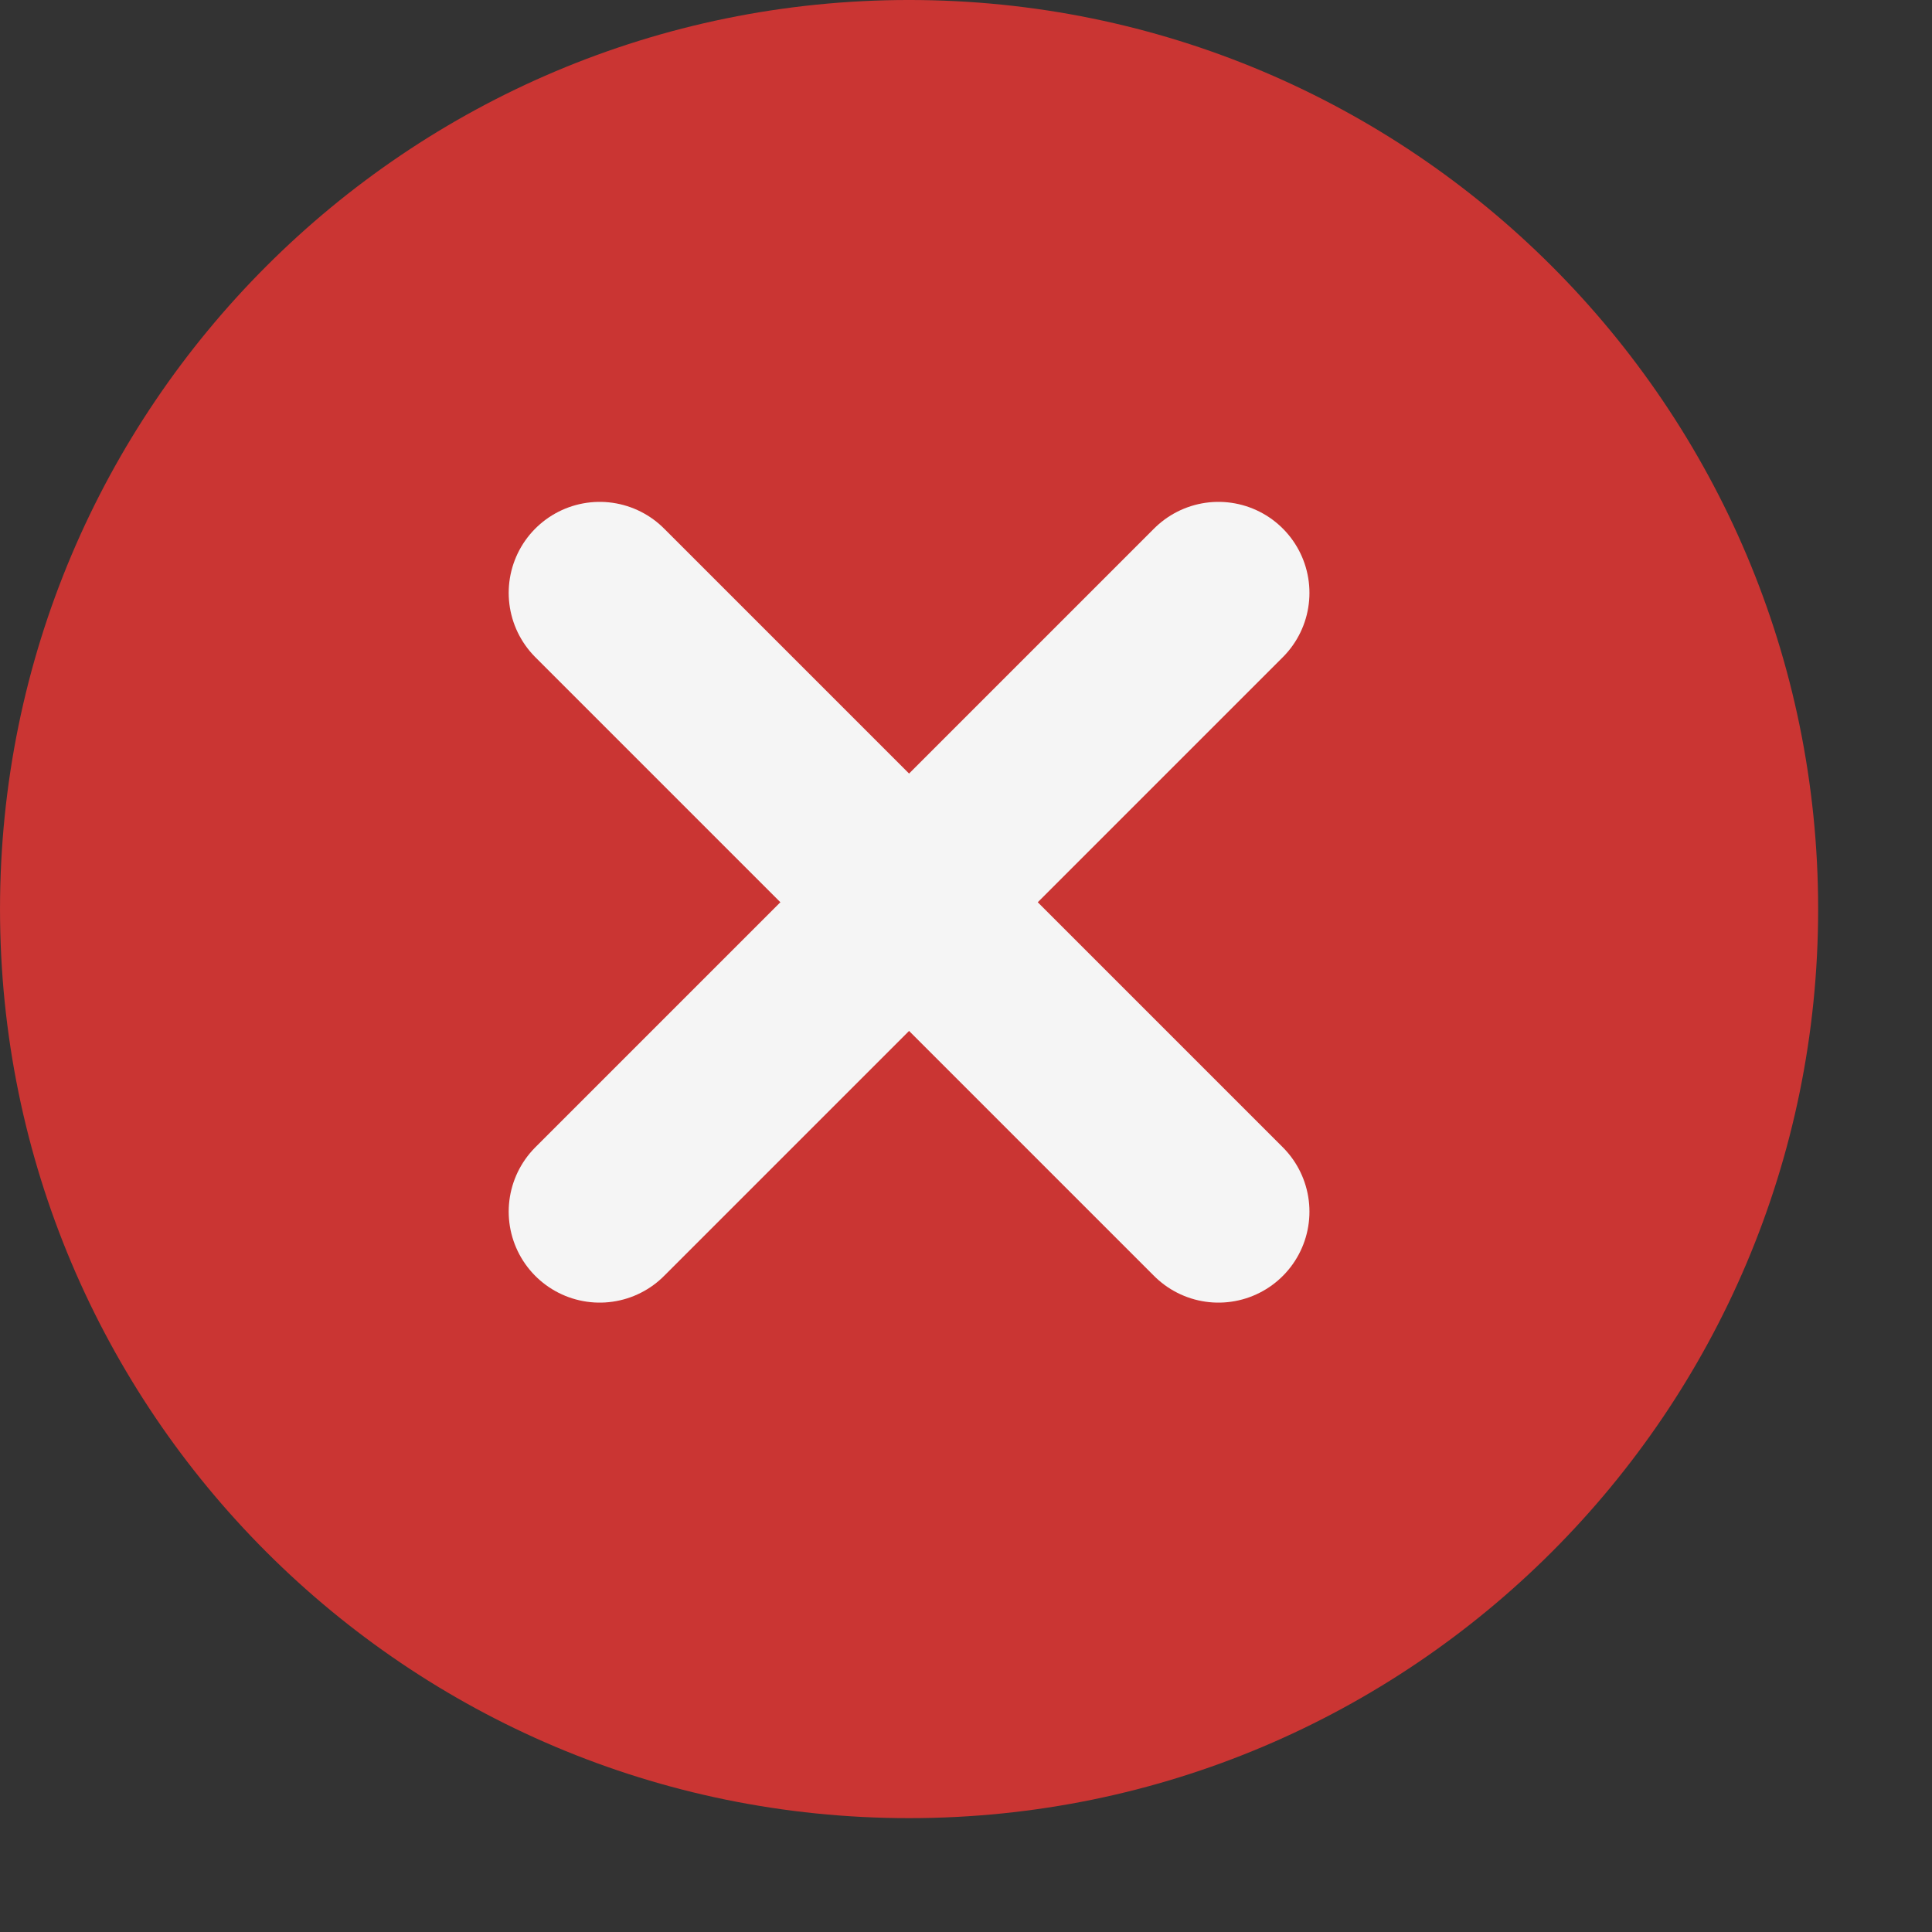
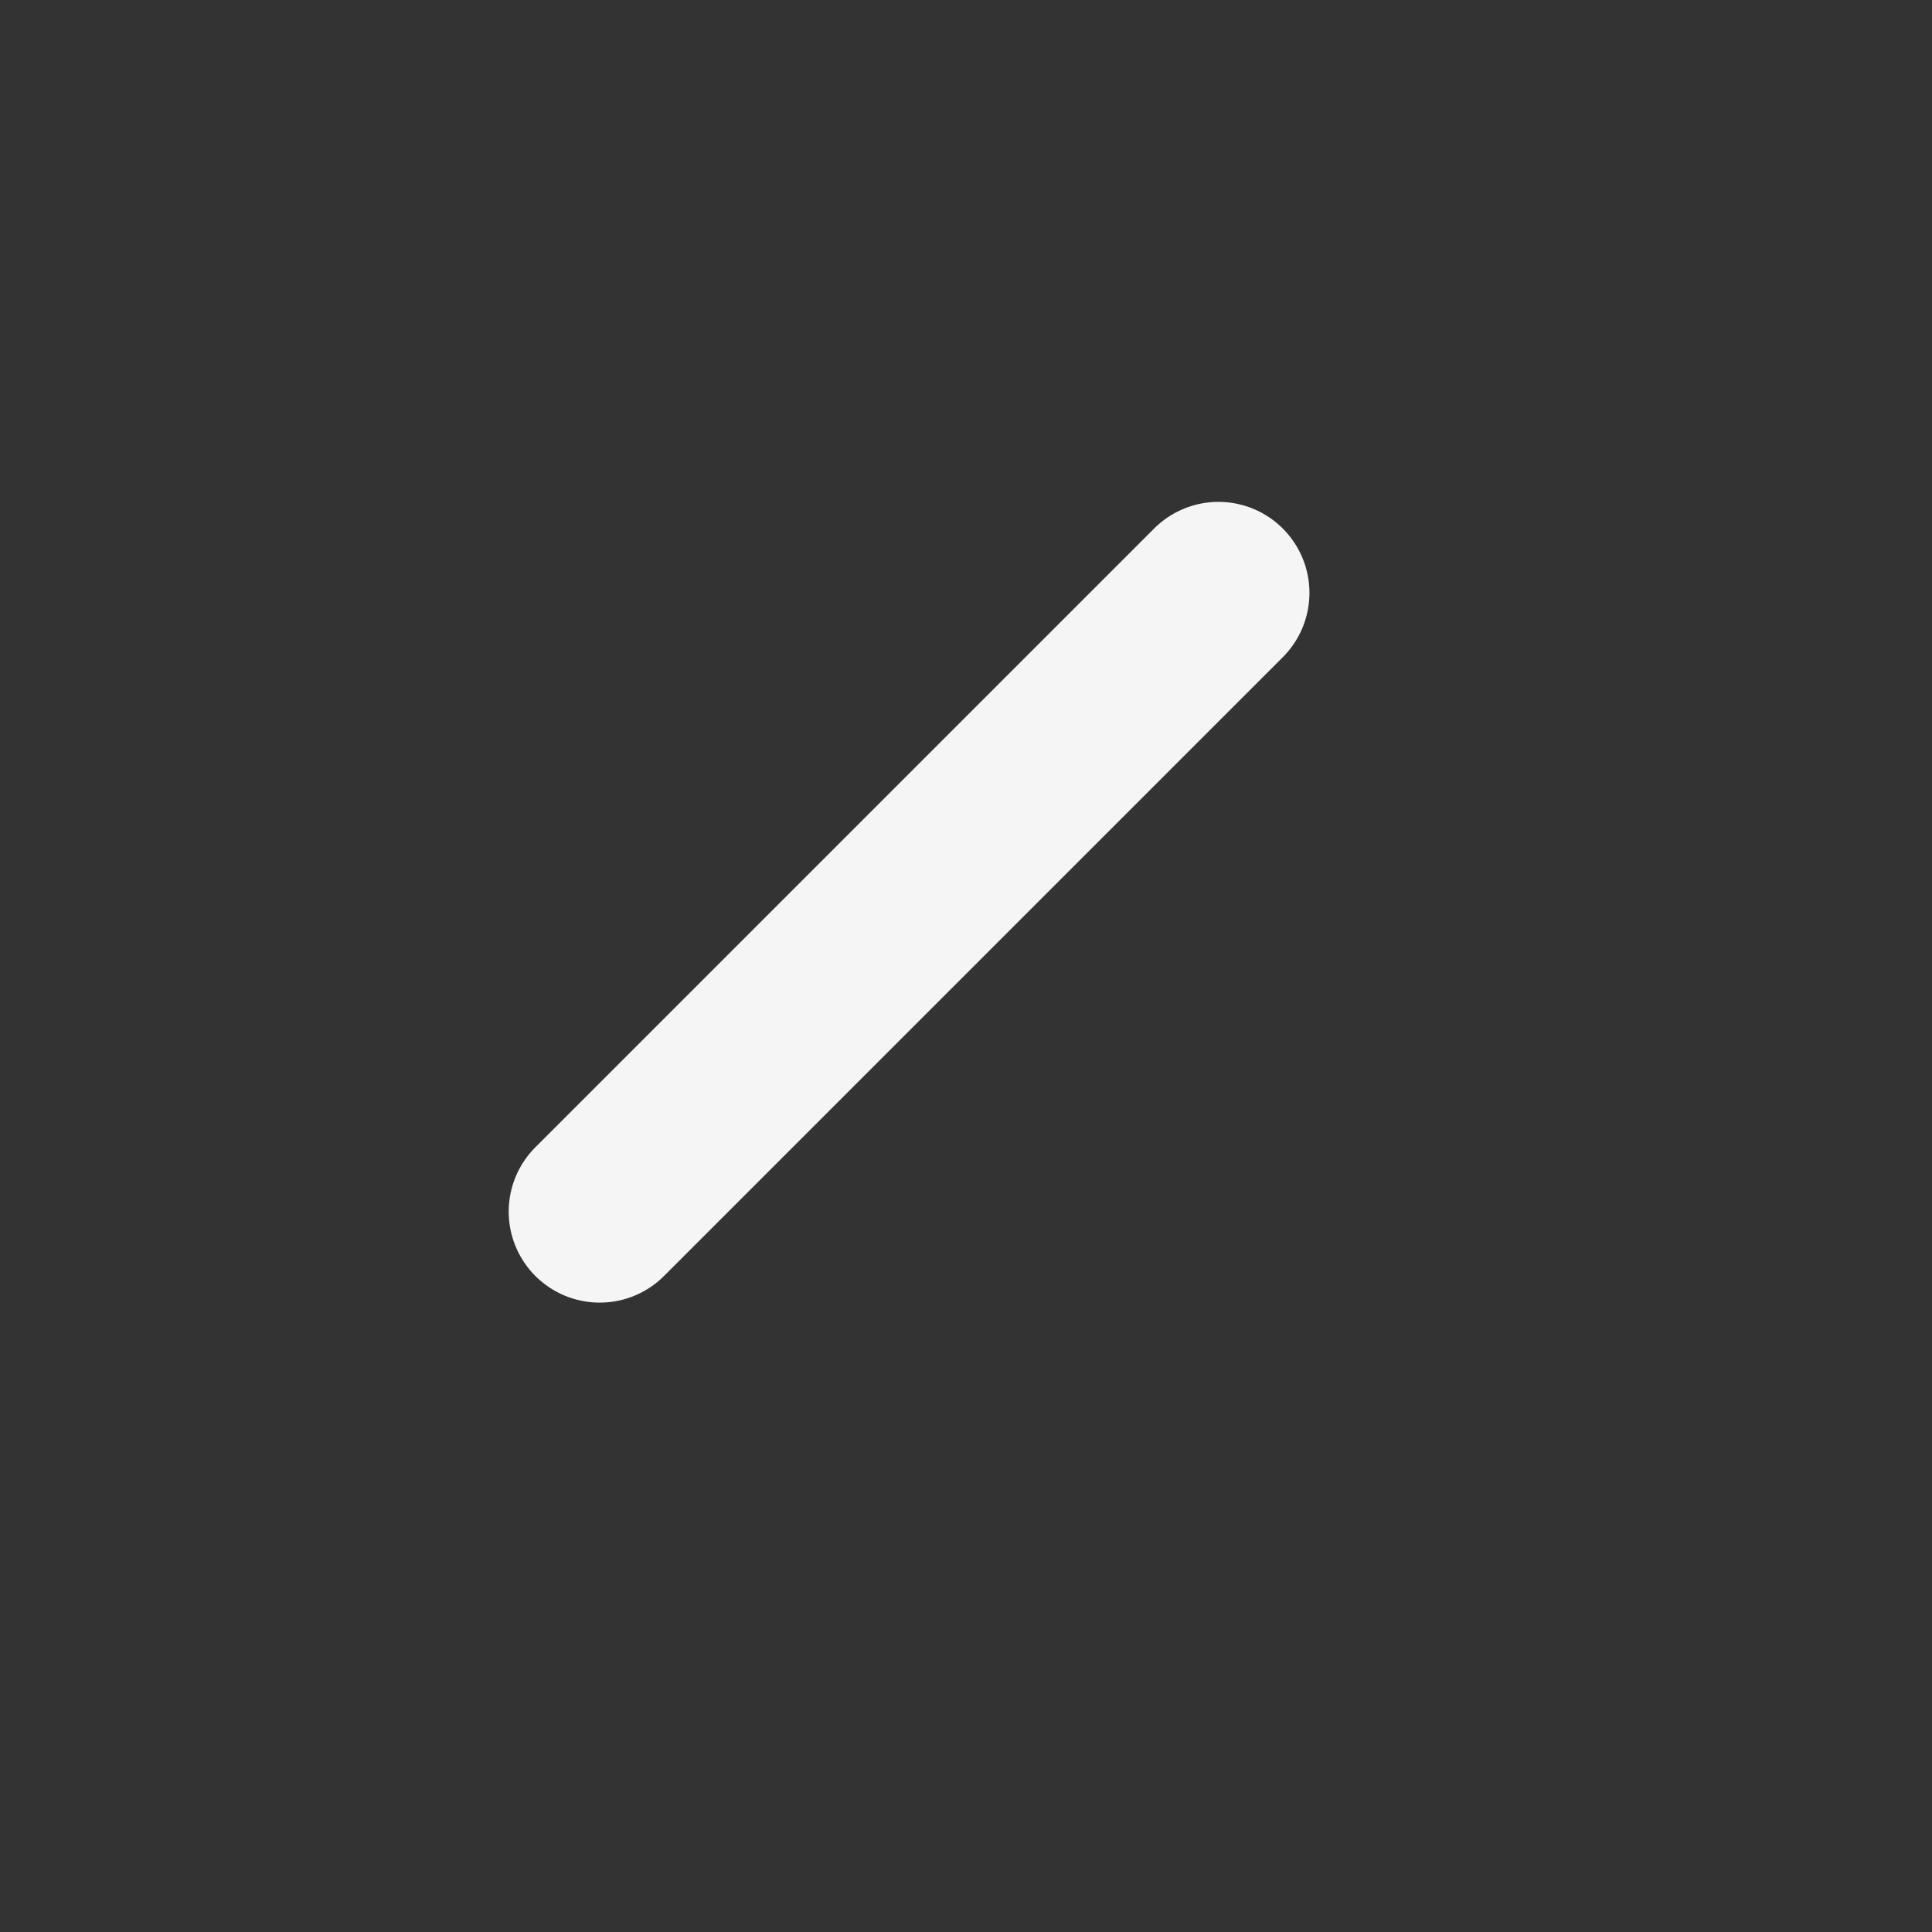
<svg xmlns="http://www.w3.org/2000/svg" fill="none" height="100%" overflow="visible" preserveAspectRatio="none" style="display: block;" viewBox="0 0 15 15" width="100%">
  <rect x="0" y="0" width="15" height="15" fill="#333333" stroke="none" />
  <g id="Group 160">
-     <path d="M7.058 14.116C10.956 14.116 14.116 10.956 14.116 7.058C14.116 3.16 10.956 -6.48499e-05 7.058 -6.48499e-05C3.16 -6.48499e-05 9.15527e-05 3.16 9.15527e-05 7.058C9.15527e-05 10.956 3.16 14.116 7.058 14.116Z" fill="#CA3533" id="Vector" />
-     <path d="M4.656 4.603L9.46 9.407" id="Vector_2" stroke="#F5F5F5" stroke-linecap="round" stroke-width="1.413" />
    <path d="M9.46 4.603L4.656 9.407" id="Vector_3" stroke="#F5F5F5" stroke-linecap="round" stroke-width="1.413" />
  </g>
</svg>